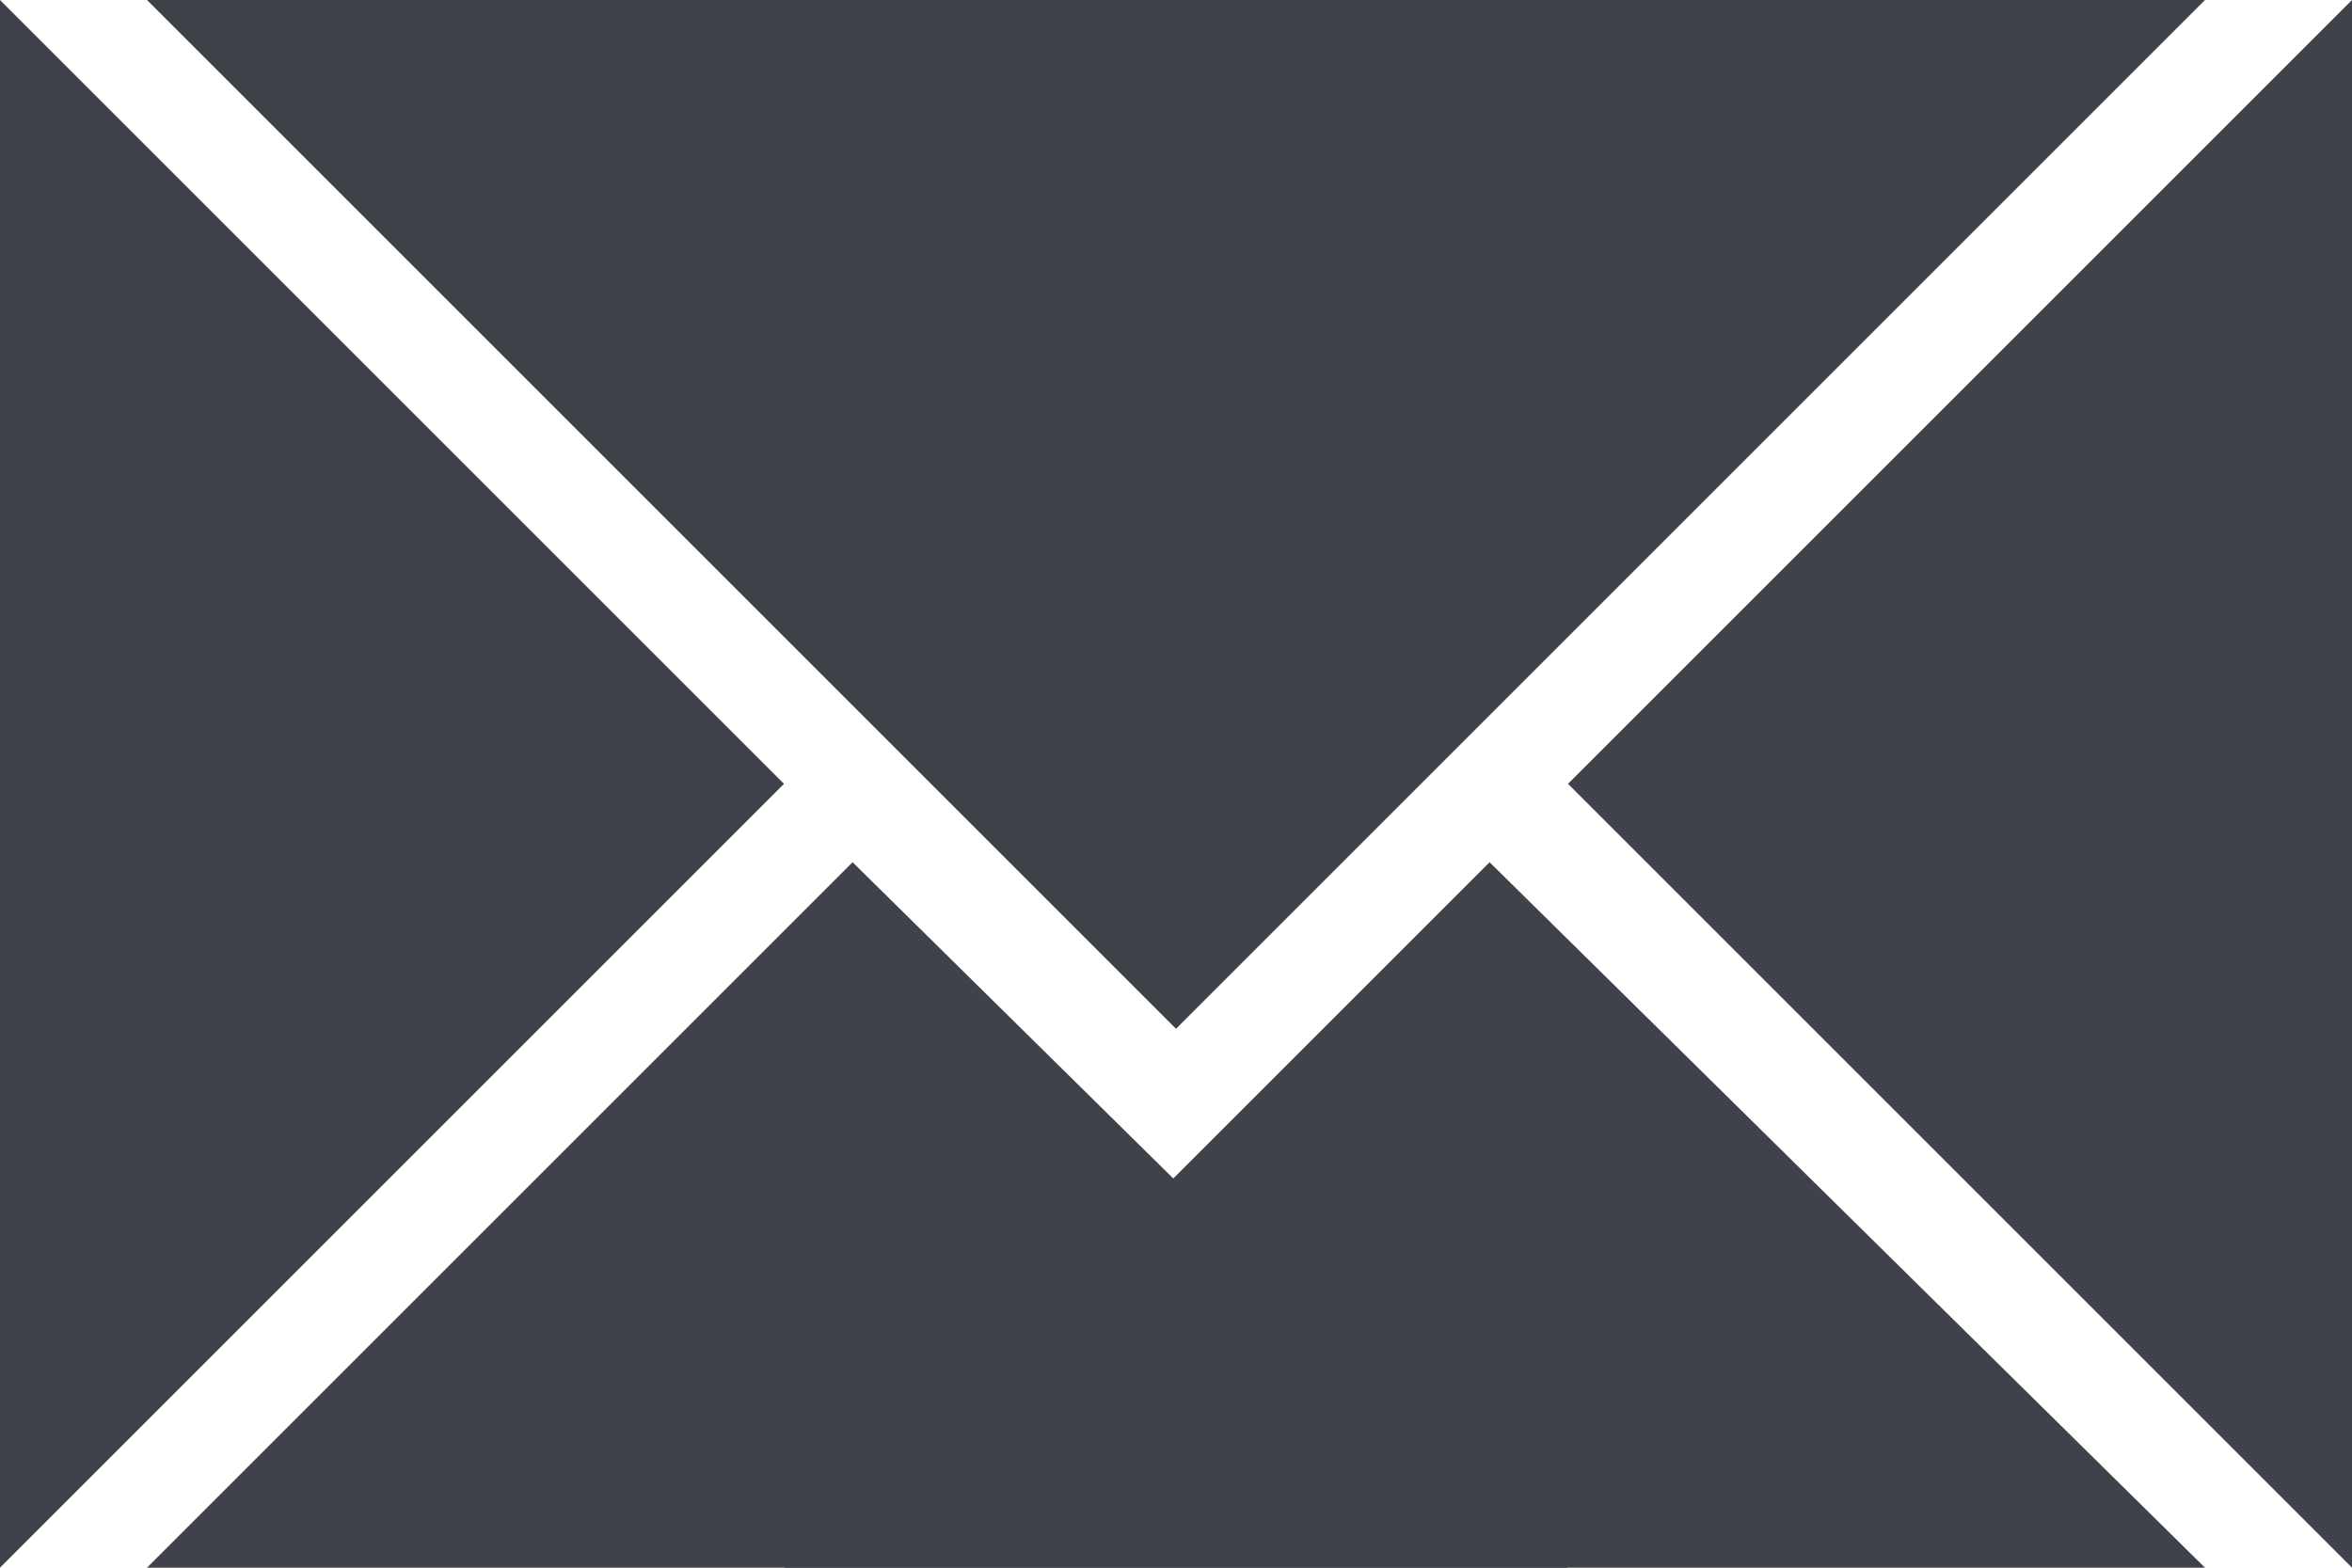
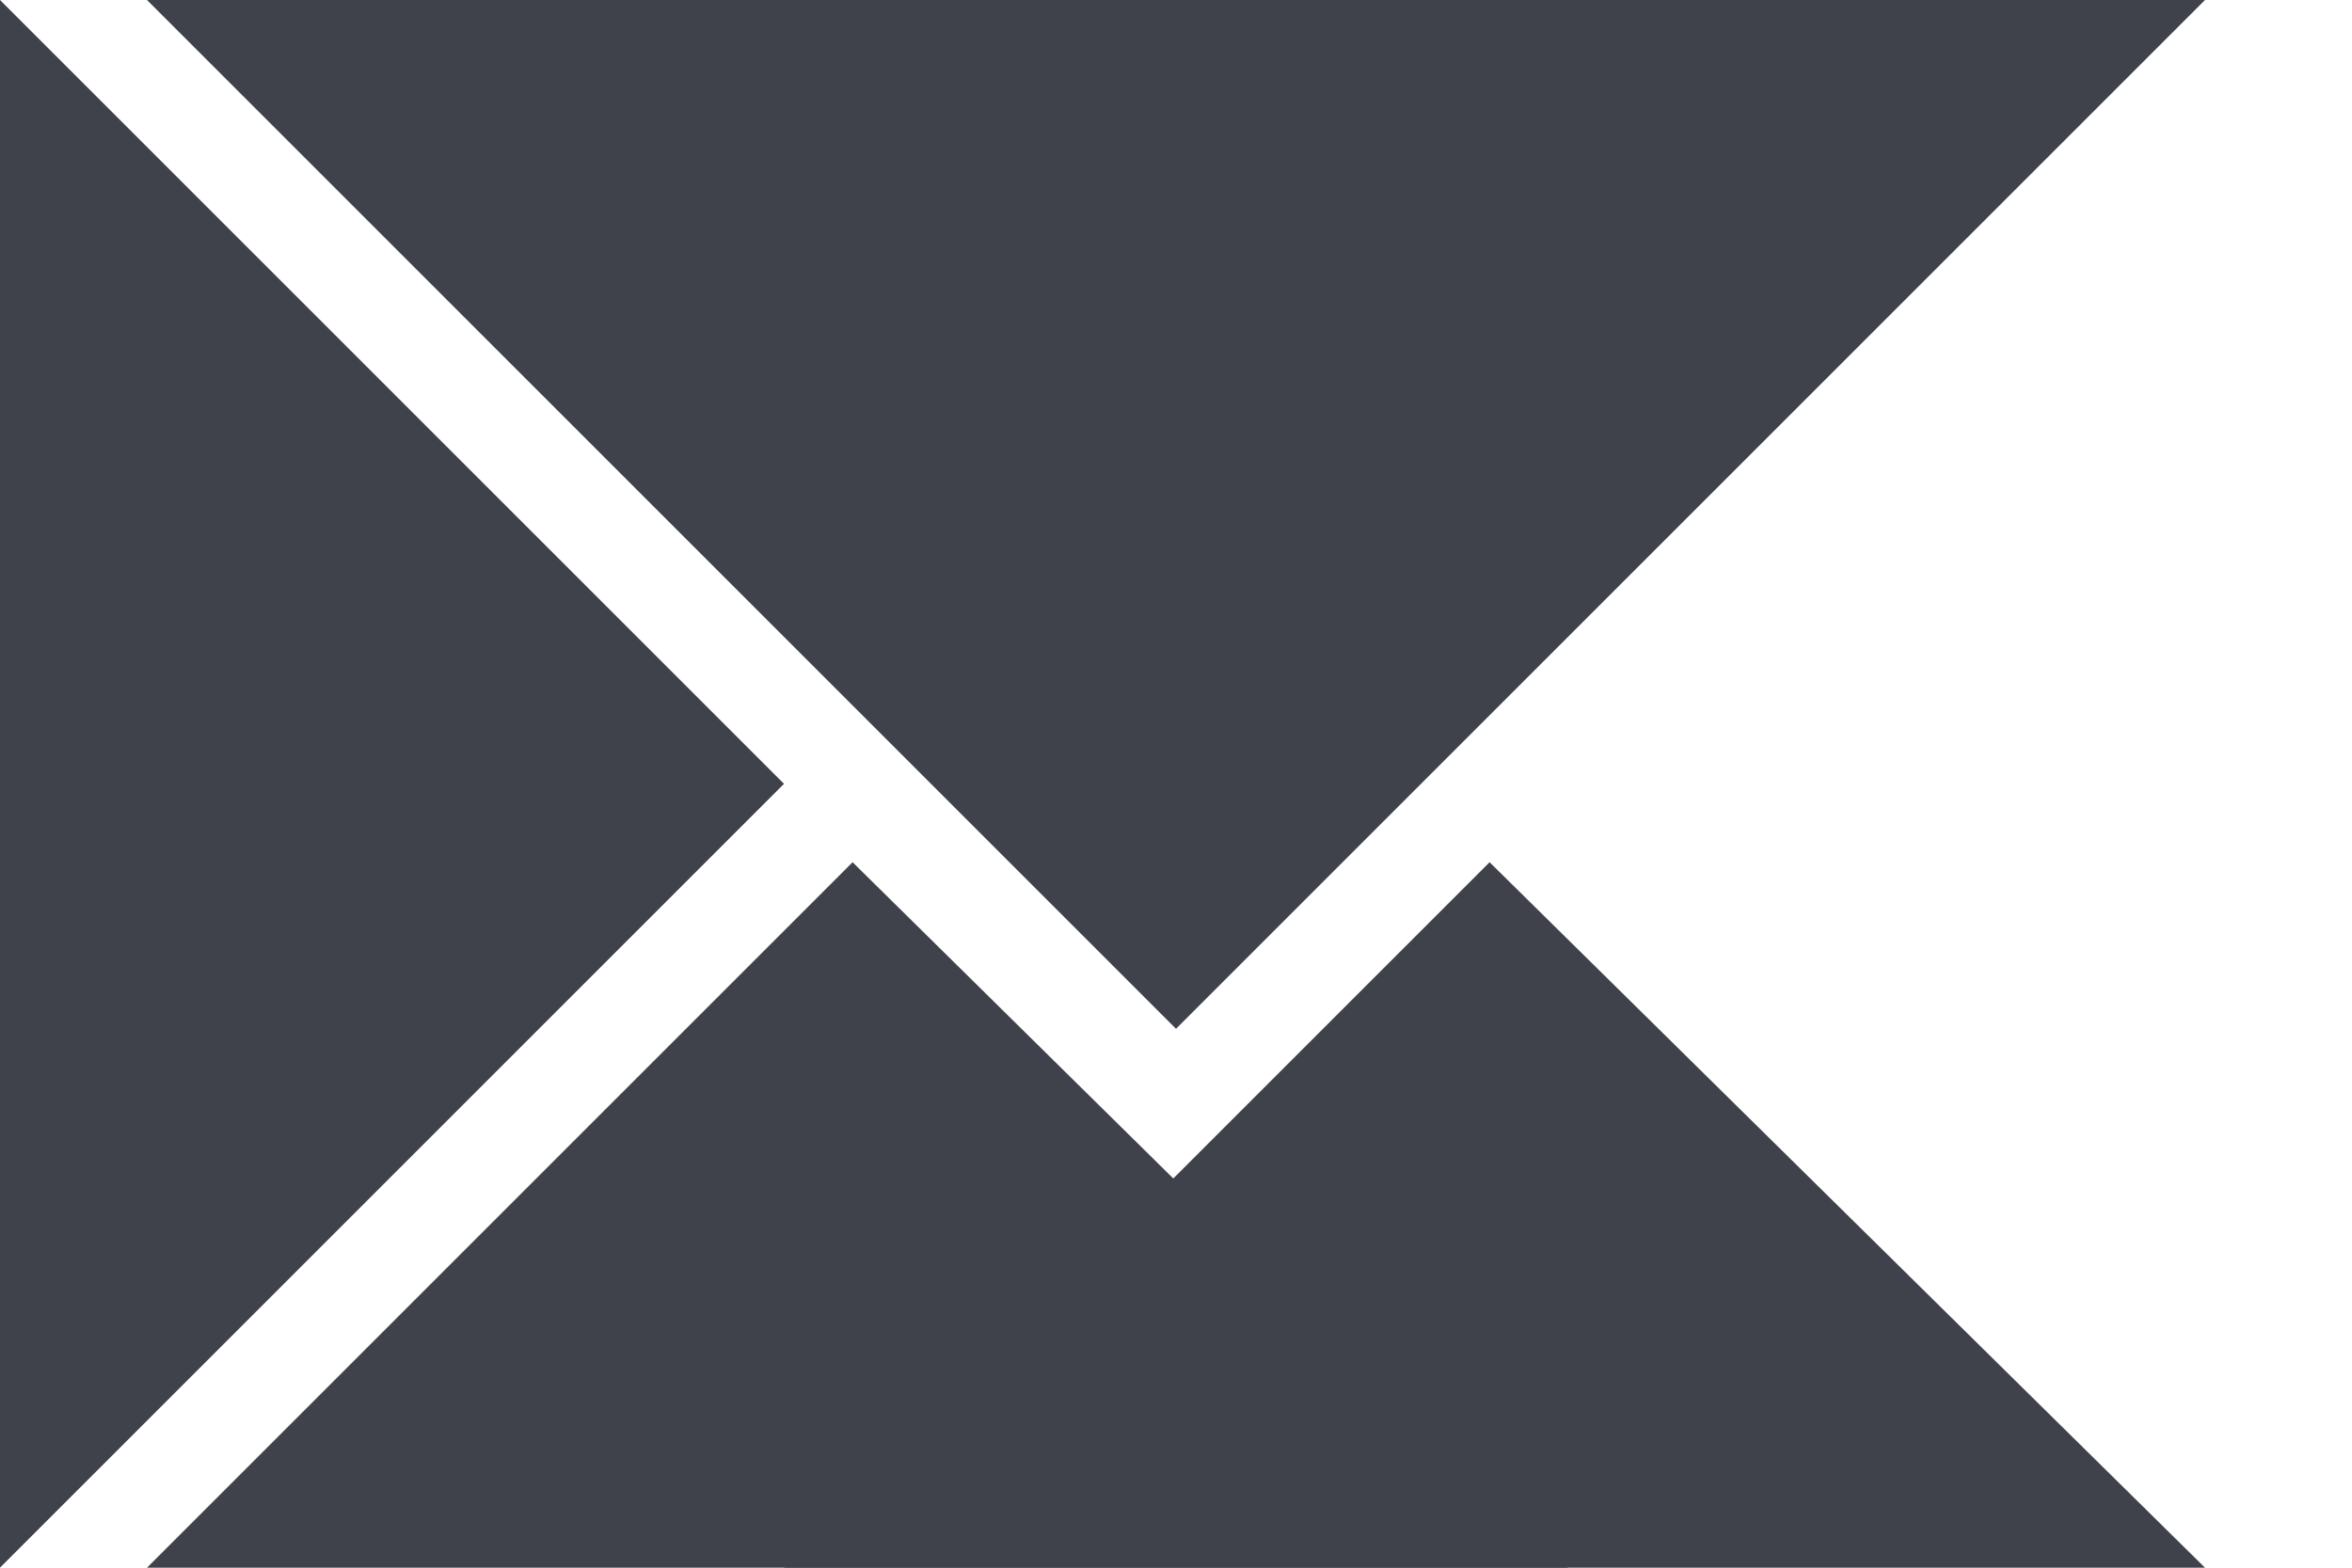
<svg xmlns="http://www.w3.org/2000/svg" version="1.1" x="0px" y="0px" width="48px" height="32px">
  <g>
    <path d="M3 0 L45 0 L24 21 L3 0" style="fill:#3F424B" />
    <path d="M0 0 L16 16 L0 32" style="fill:#3F424B" />
-     <path d="M48 0 L32 16 L48 32" style="fill:#3F424B" />
    <path d="M3 32 L17.4 17.6 L32 32" style="fill:#3F424B" />
    <path d="M16 32 L30.4 17.6 L45 32" style="fill:#3F424B" />
  </g>
</svg>